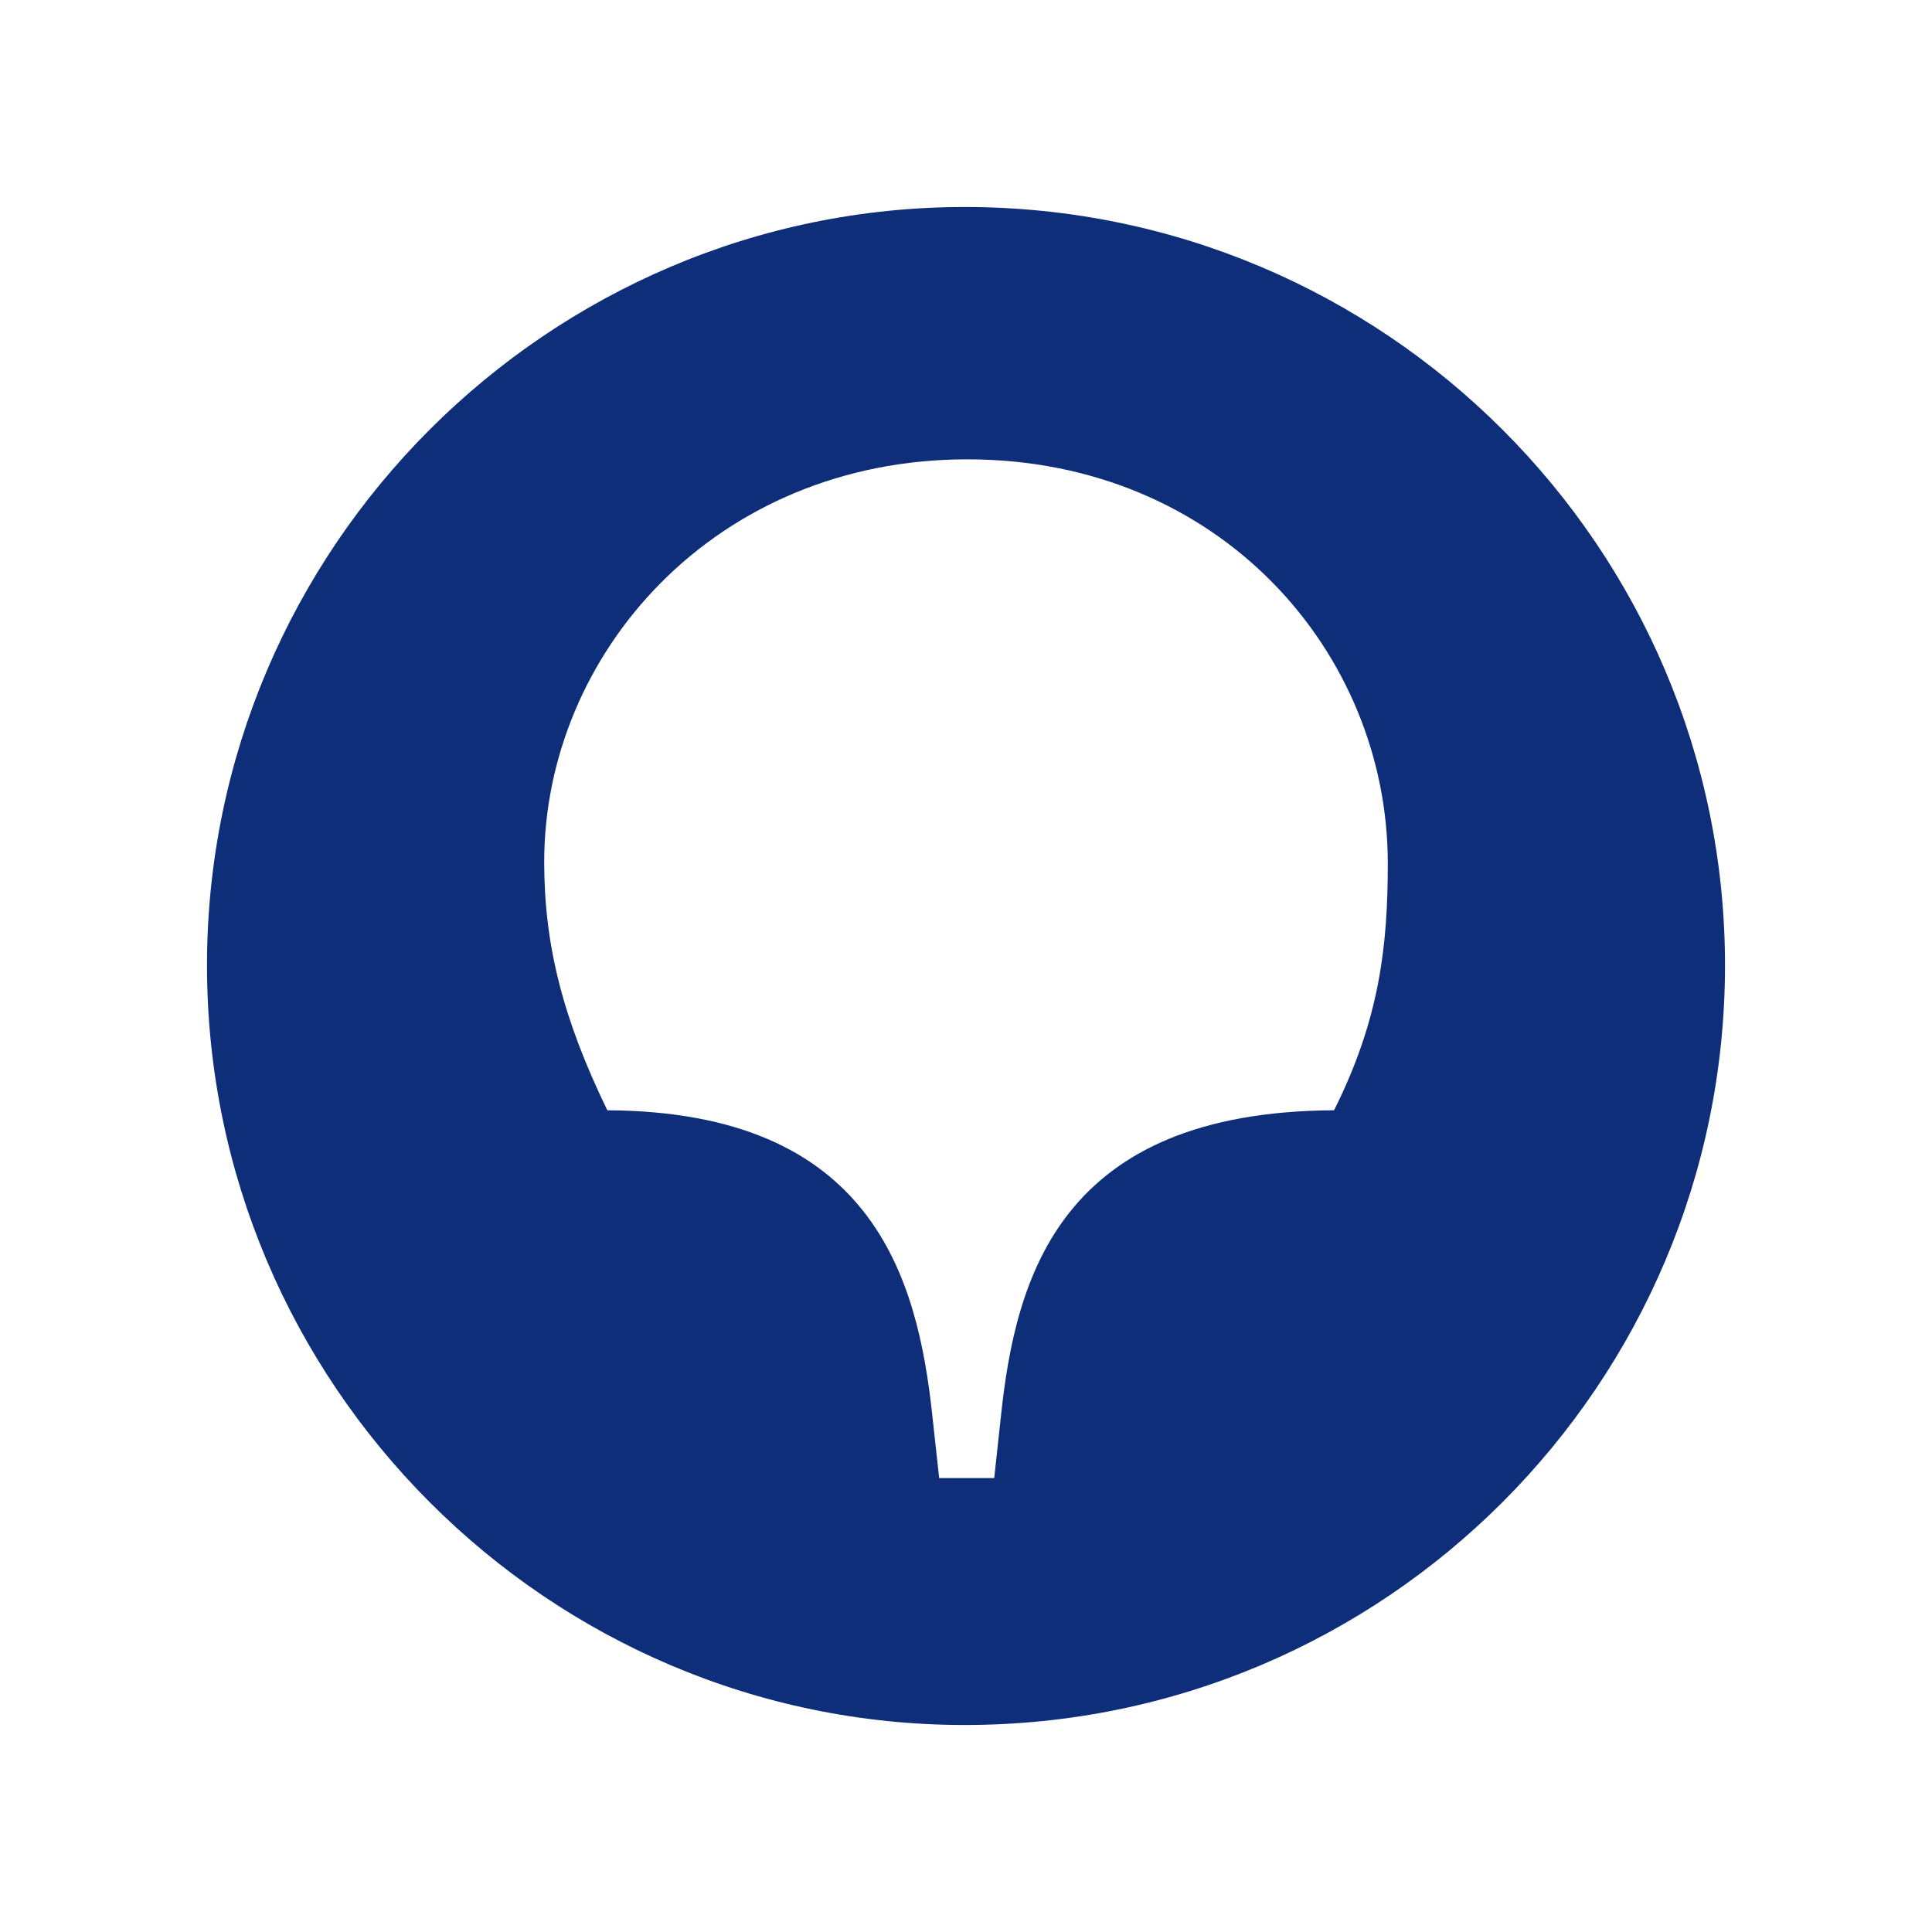
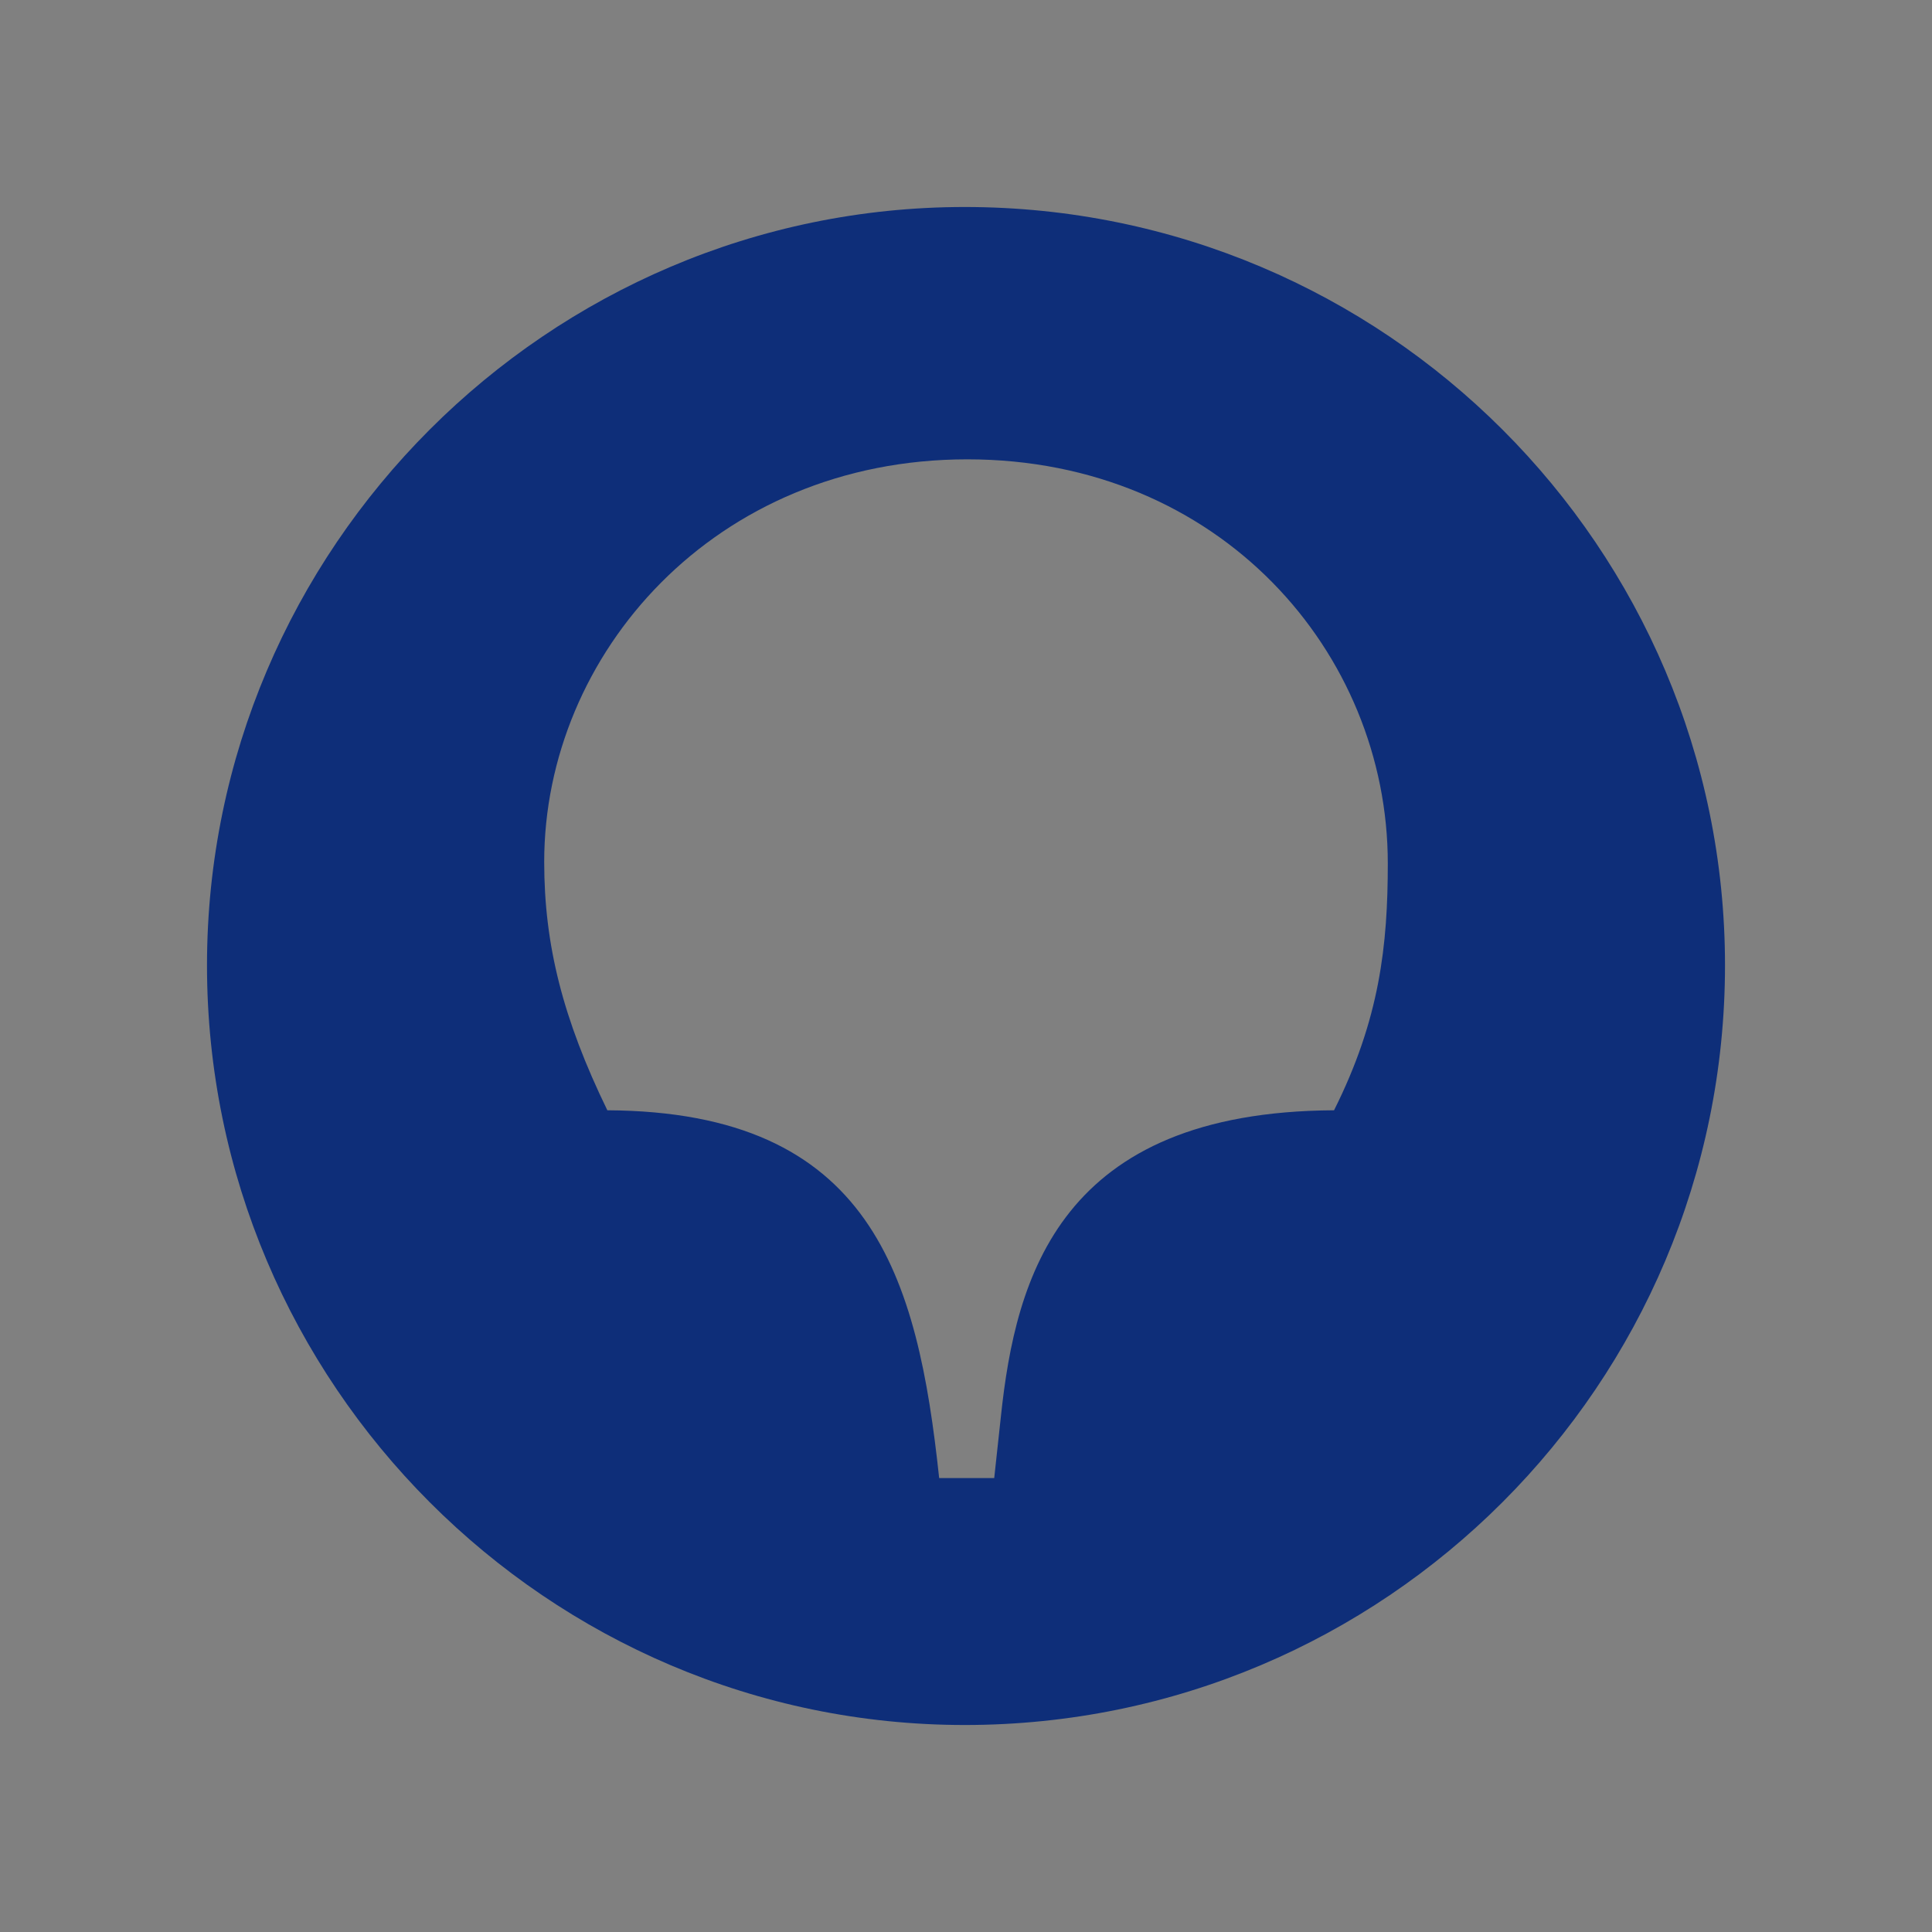
<svg xmlns="http://www.w3.org/2000/svg" width="28" height="28" viewBox="0 0 28 28" fill="none">
  <rect x="0" y="0" width="28" height="28" fill="#808080" stroke="none" />
  <g clip-path="url(#clip0_943_47032)">
-     <rect width="28" height="28" fill="white" />
-     <path d="M19.334 16.091C15.363 16.111 14.72 18.503 14.506 20.526L14.409 21.421H13.611L13.513 20.526C13.299 18.503 12.637 16.111 8.802 16.091C8.159 14.768 7.887 13.698 7.887 12.492C7.887 9.478 10.359 6.657 14.019 6.657C17.68 6.657 20.113 9.458 20.113 12.512C20.113 13.698 19.997 14.768 19.334 16.091ZM13.981 3C7.945 3 3 7.941 3 13.99C3 20.059 7.945 25 13.981 25C20.074 25 25 20.059 25 13.99C25 7.941 20.074 3 13.981 3Z" fill="#0E2E79" />
+     <path d="M19.334 16.091C15.363 16.111 14.72 18.503 14.506 20.526L14.409 21.421H13.611C13.299 18.503 12.637 16.111 8.802 16.091C8.159 14.768 7.887 13.698 7.887 12.492C7.887 9.478 10.359 6.657 14.019 6.657C17.68 6.657 20.113 9.458 20.113 12.512C20.113 13.698 19.997 14.768 19.334 16.091ZM13.981 3C7.945 3 3 7.941 3 13.99C3 20.059 7.945 25 13.981 25C20.074 25 25 20.059 25 13.99C25 7.941 20.074 3 13.981 3Z" fill="#0E2E79" />
  </g>
  <defs>
    <clipPath id="clip0_943_47032">
      <rect width="28" height="28" fill="white" />
    </clipPath>
  </defs>
</svg>